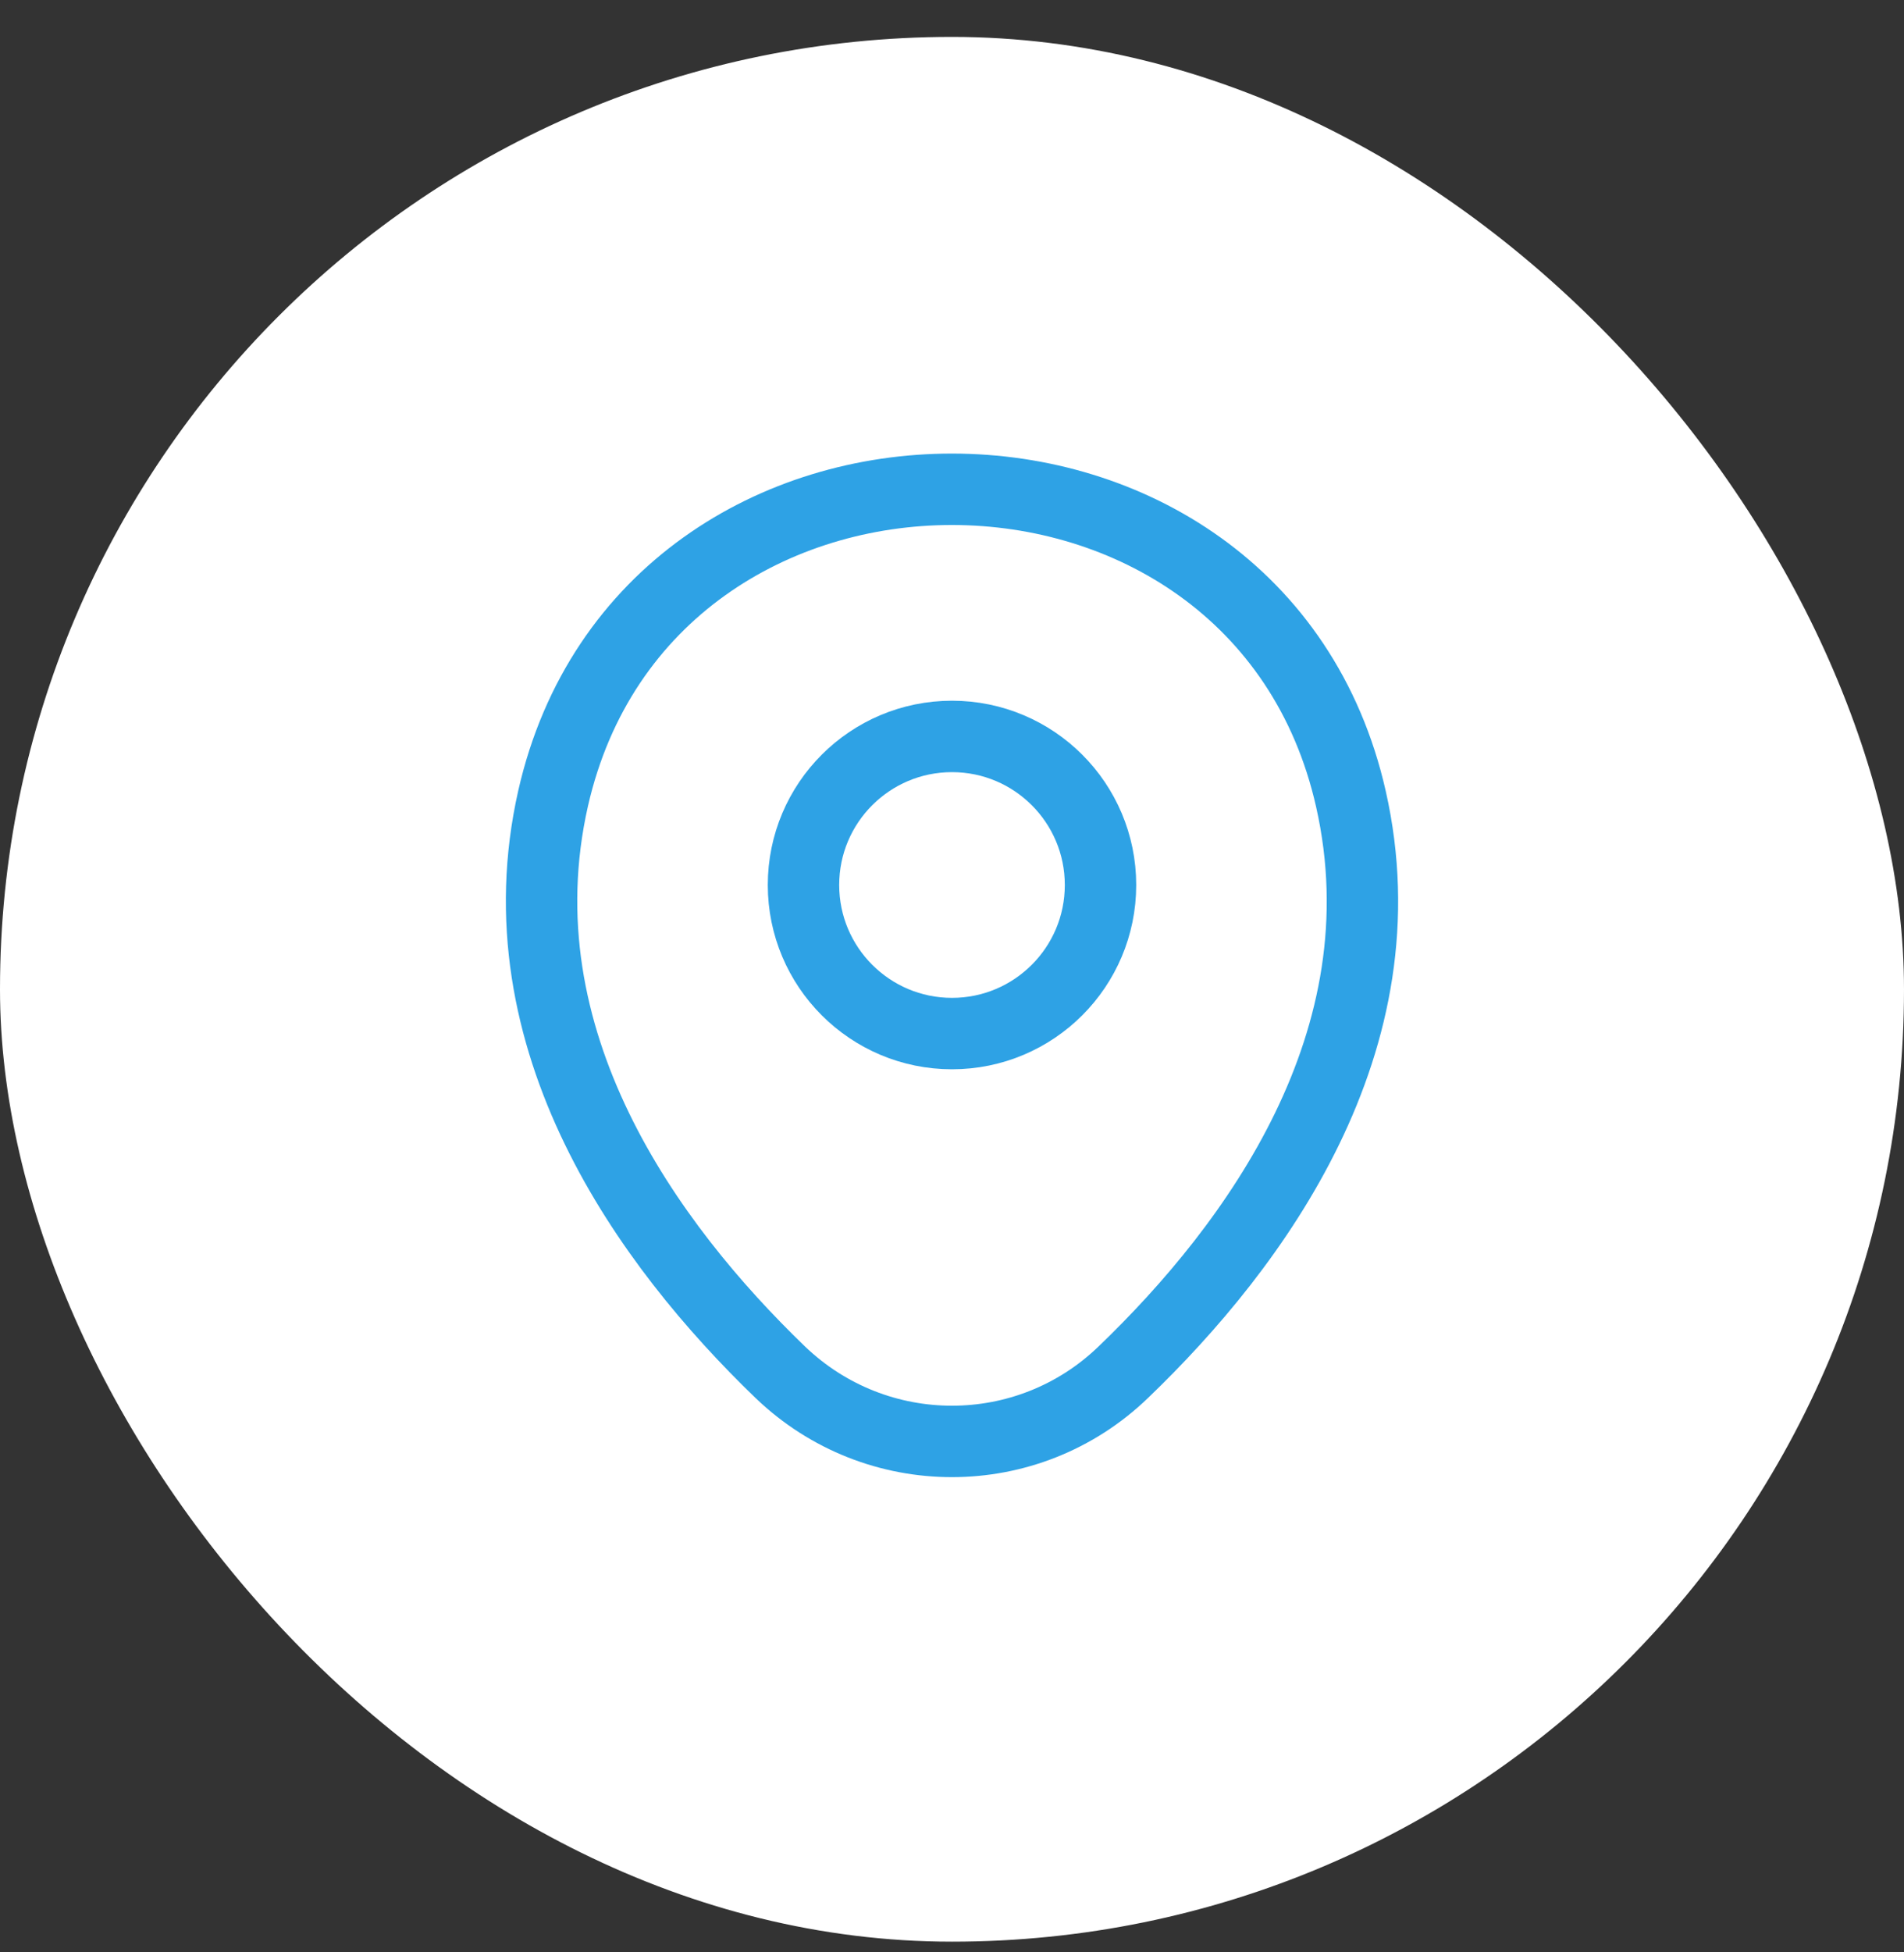
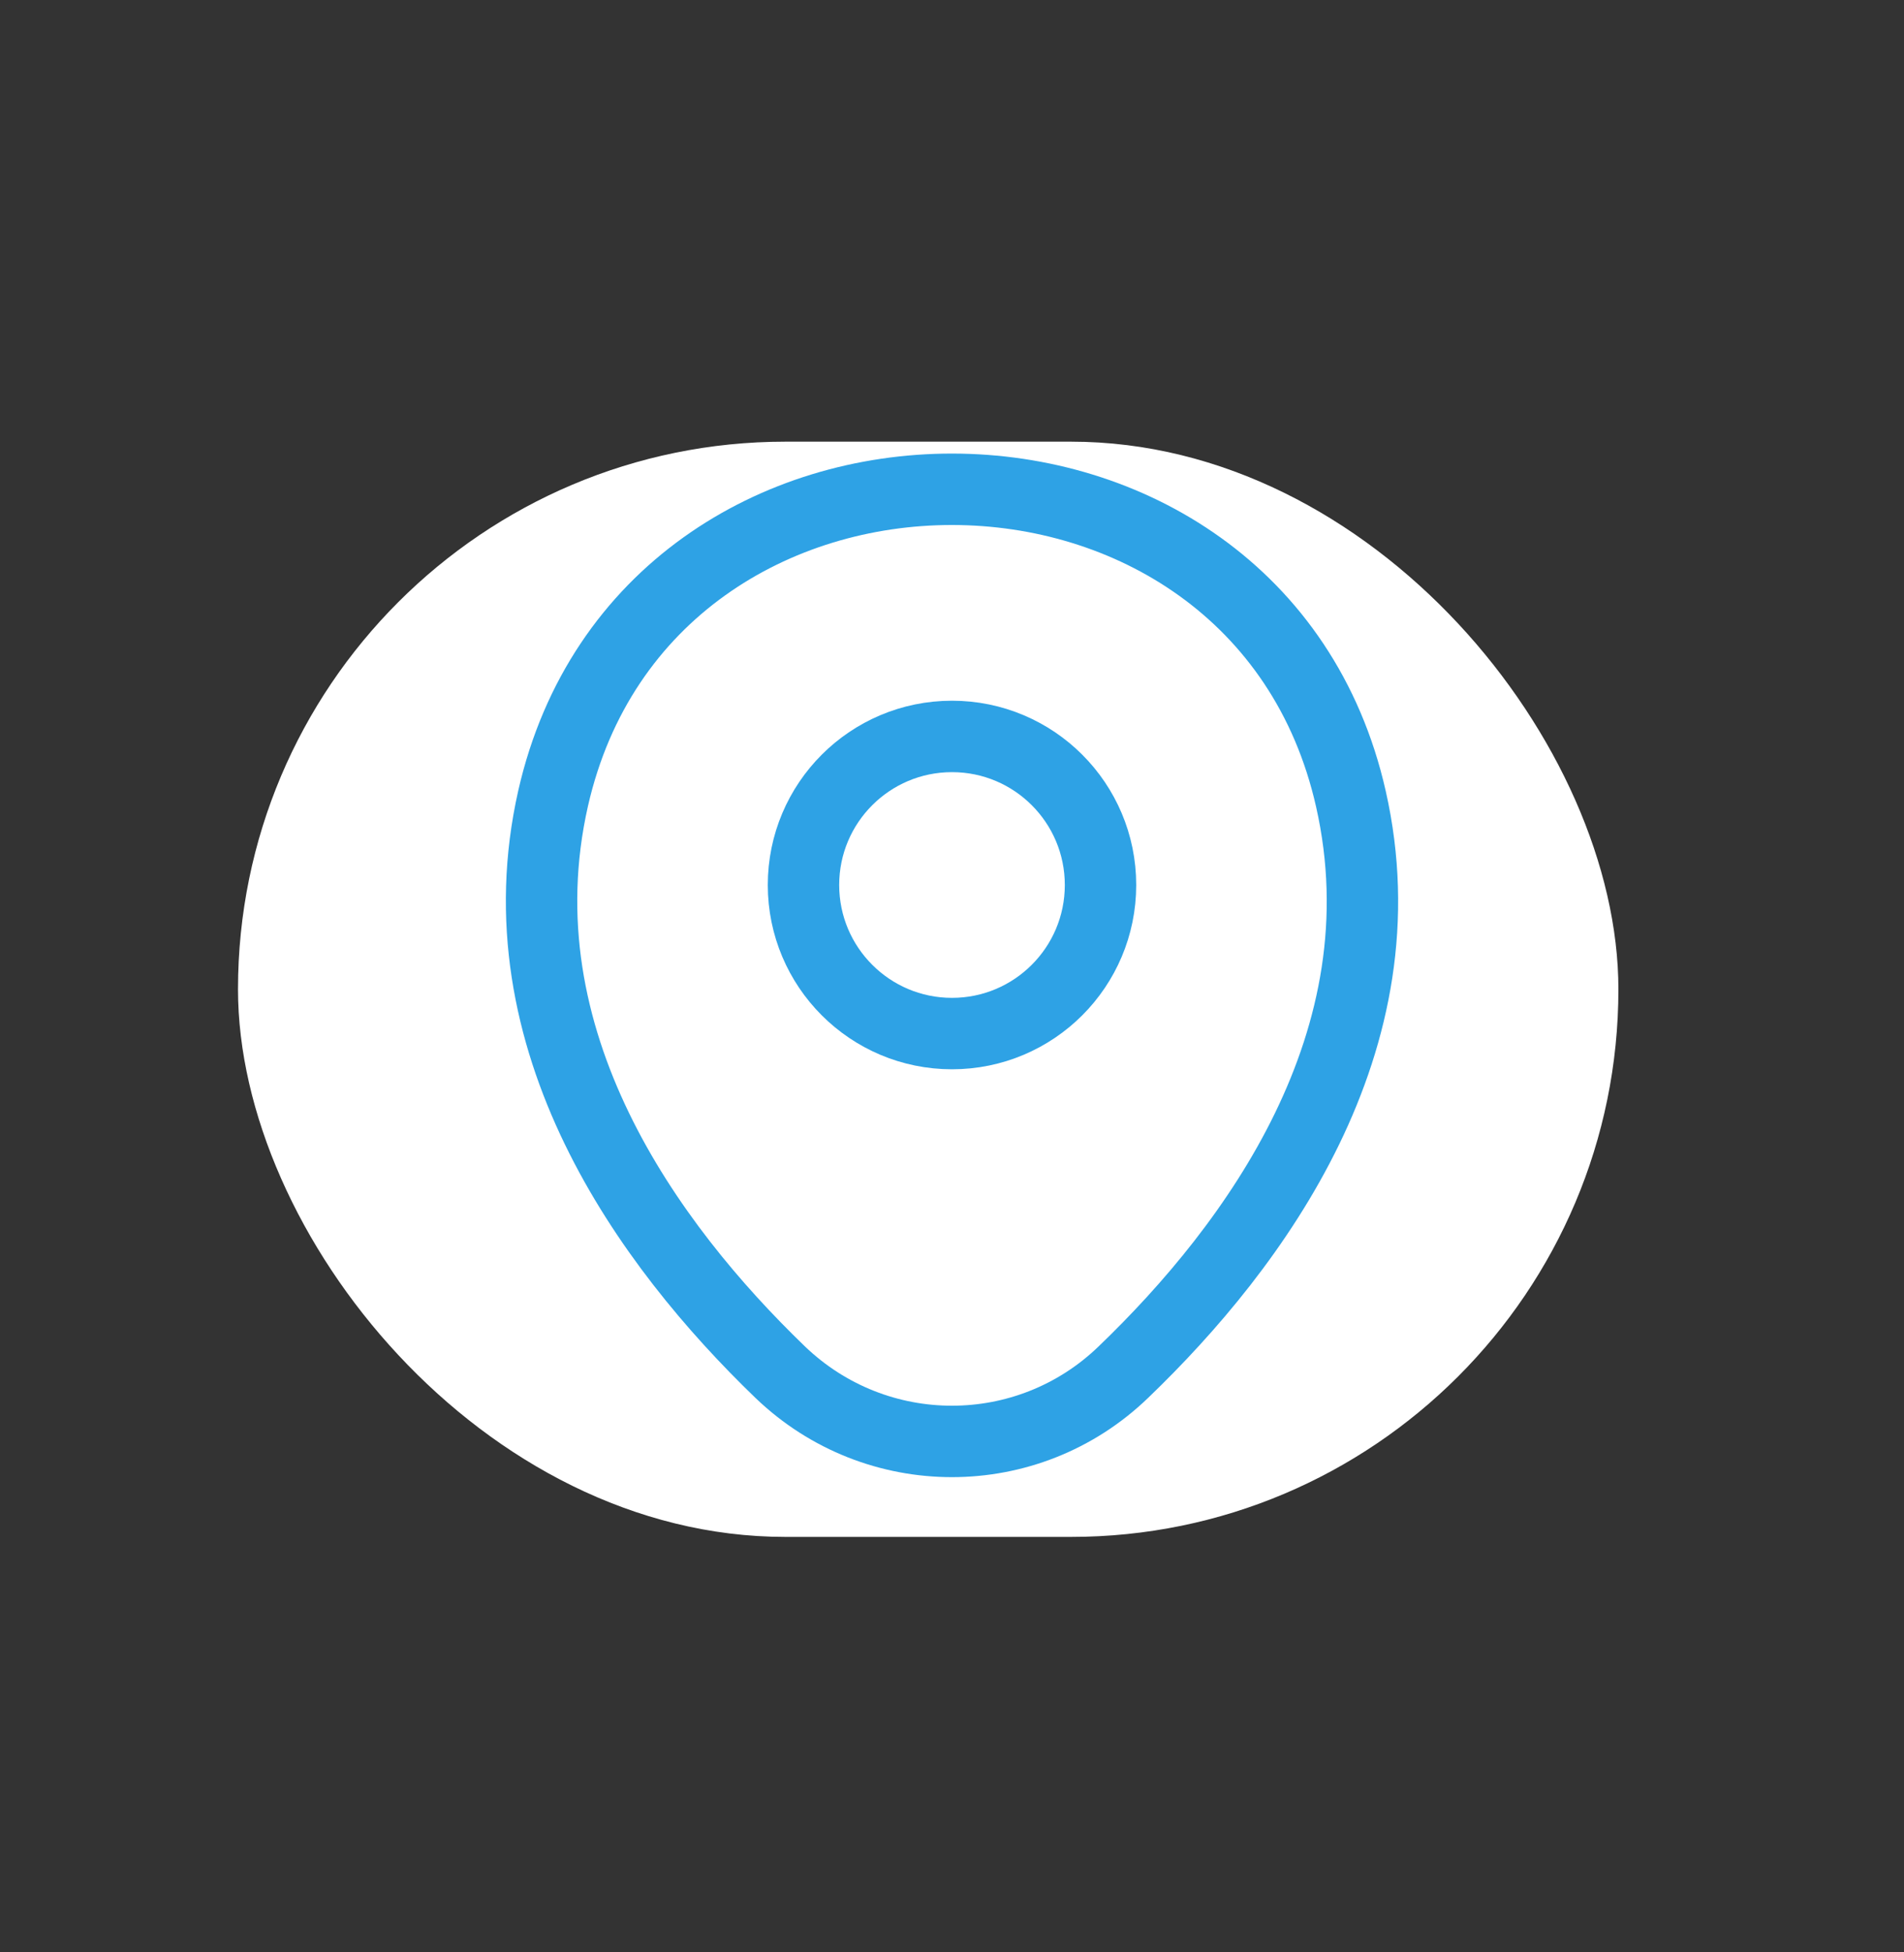
<svg xmlns="http://www.w3.org/2000/svg" width="40" height="41" viewBox="0 0 40 41" fill="none">
  <rect x="0" y="0" width="40" height="41" fill="#333333" stroke="none" />
-   <rect y="0.775" width="40" height="40" rx="20" fill="white" />
  <g clip-path="url(#clip0_452_32581)">
    <rect x="5" y="9.275" width="29" height="23" rx="11.5" fill="white" />
    <path d="M20 21.705C21.723 21.705 23.12 20.308 23.12 18.585C23.12 16.862 21.723 15.465 20 15.465C18.277 15.465 16.88 16.862 16.88 18.585C16.88 20.308 18.277 21.705 20 21.705Z" stroke="#2EA2E5" stroke-width="1.5" />
    <path d="M11.62 16.765C13.59 8.105 26.42 8.115 28.38 16.775C29.53 21.855 26.37 26.155 23.6 28.815C21.59 30.755 18.41 30.755 16.39 28.815C13.63 26.155 10.47 21.845 11.62 16.765Z" stroke="#2EA2E5" stroke-width="1.5" />
  </g>
  <defs>
    <clipPath id="clip0_452_32581">
      <rect x="5" y="9.275" width="29" height="23" rx="11.5" fill="white" />
    </clipPath>
  </defs>
</svg>